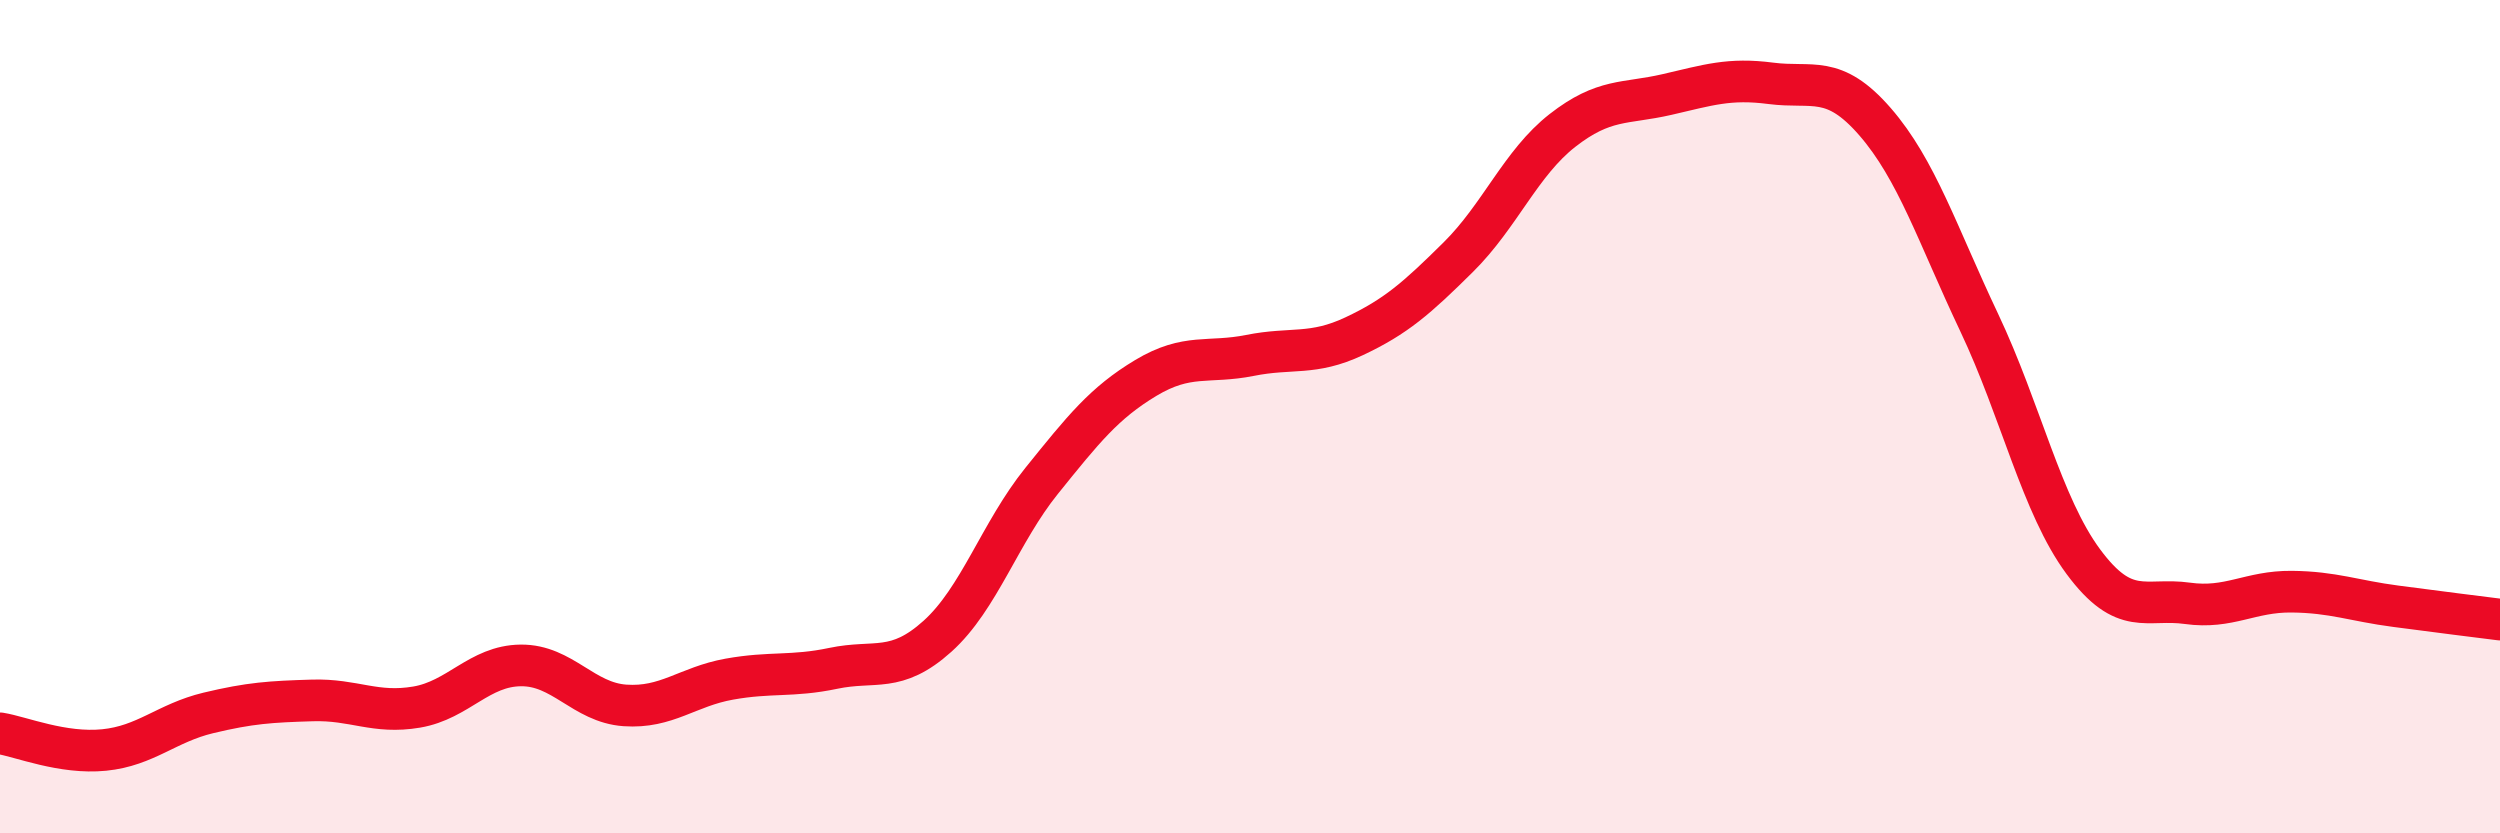
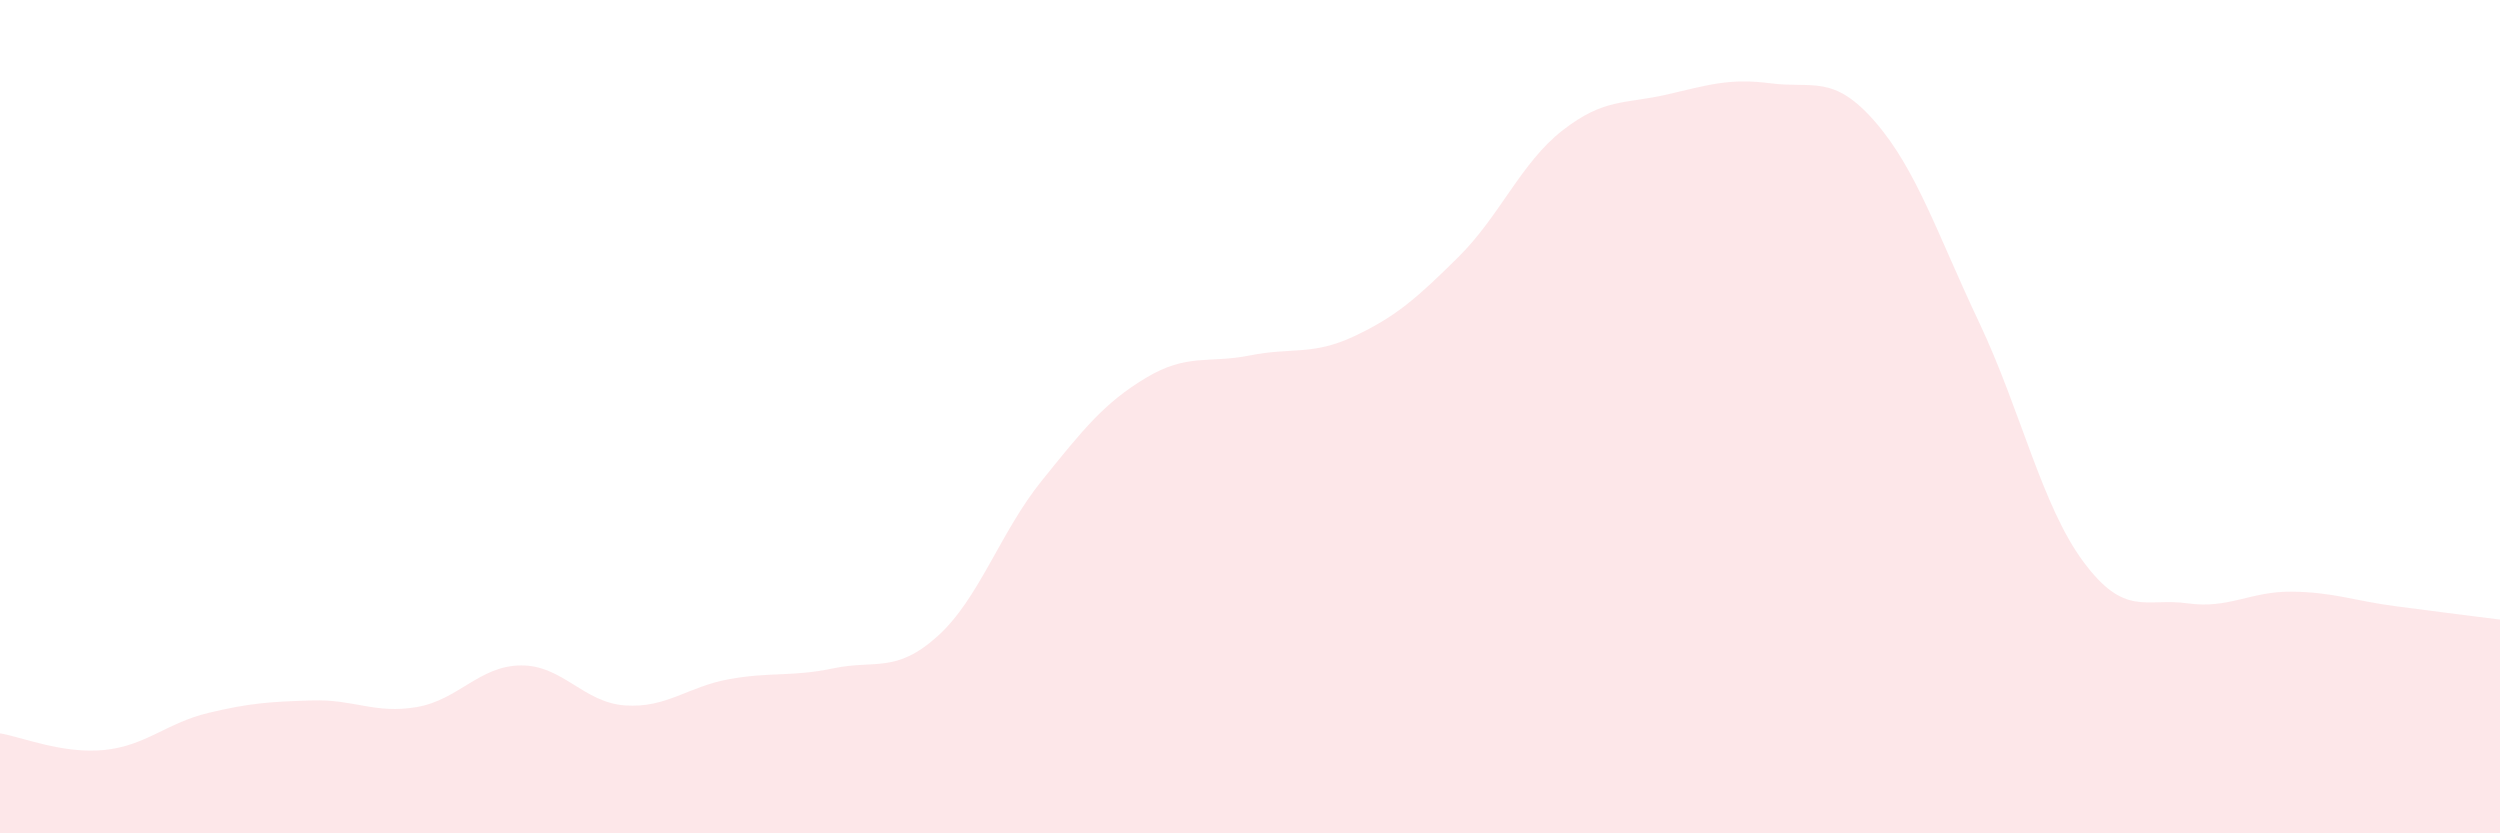
<svg xmlns="http://www.w3.org/2000/svg" width="60" height="20" viewBox="0 0 60 20">
  <path d="M 0,17.6 C 0.5,17.68 1.5,18.1 2.5,18 C 3.5,17.9 4,17.35 5,17.11 C 6,16.87 6.5,16.84 7.5,16.81 C 8.5,16.78 9,17.14 10,16.97 C 11,16.8 11.5,15.98 12.5,15.97 C 13.5,15.96 14,16.86 15,16.93 C 16,17 16.5,16.48 17.5,16.3 C 18.5,16.12 19,16.25 20,16.04 C 21,15.83 21.5,16.17 22.5,15.27 C 23.5,14.37 24,12.78 25,11.54 C 26,10.3 26.5,9.67 27.5,9.07 C 28.5,8.47 29,8.73 30,8.53 C 31,8.33 31.5,8.54 32.5,8.07 C 33.5,7.6 34,7.16 35,6.17 C 36,5.18 36.5,3.91 37.5,3.13 C 38.5,2.35 39,2.5 40,2.27 C 41,2.04 41.5,1.87 42.5,2 C 43.5,2.13 44,1.77 45,2.92 C 46,4.07 46.5,5.63 47.5,7.74 C 48.5,9.85 49,12.13 50,13.48 C 51,14.83 51.5,14.34 52.5,14.48 C 53.5,14.62 54,14.19 55,14.2 C 56,14.21 56.5,14.42 57.5,14.55 C 58.5,14.68 59.5,14.81 60,14.87L60 20L0 20Z" fill="#EB0A25" opacity="0.1" stroke-linecap="round" stroke-linejoin="round" />
-   <path d="M 0,17.6 C 0.5,17.68 1.5,18.1 2.5,18 C 3.5,17.9 4,17.35 5,17.11 C 6,16.87 6.5,16.84 7.5,16.81 C 8.5,16.78 9,17.14 10,16.97 C 11,16.8 11.5,15.98 12.5,15.97 C 13.5,15.96 14,16.86 15,16.93 C 16,17 16.5,16.48 17.5,16.3 C 18.5,16.12 19,16.25 20,16.04 C 21,15.83 21.5,16.17 22.5,15.27 C 23.5,14.37 24,12.78 25,11.54 C 26,10.3 26.5,9.67 27.5,9.07 C 28.5,8.47 29,8.73 30,8.53 C 31,8.33 31.5,8.54 32.5,8.07 C 33.5,7.6 34,7.16 35,6.17 C 36,5.18 36.5,3.91 37.5,3.13 C 38.5,2.35 39,2.5 40,2.27 C 41,2.04 41.5,1.87 42.5,2 C 43.5,2.13 44,1.77 45,2.92 C 46,4.07 46.5,5.63 47.5,7.74 C 48.5,9.85 49,12.13 50,13.48 C 51,14.83 51.5,14.34 52.5,14.48 C 53.5,14.62 54,14.19 55,14.2 C 56,14.21 56.5,14.42 57.5,14.55 C 58.5,14.68 59.5,14.81 60,14.87" stroke="#EB0A25" stroke-width="1" fill="none" stroke-linecap="round" stroke-linejoin="round" />
</svg>